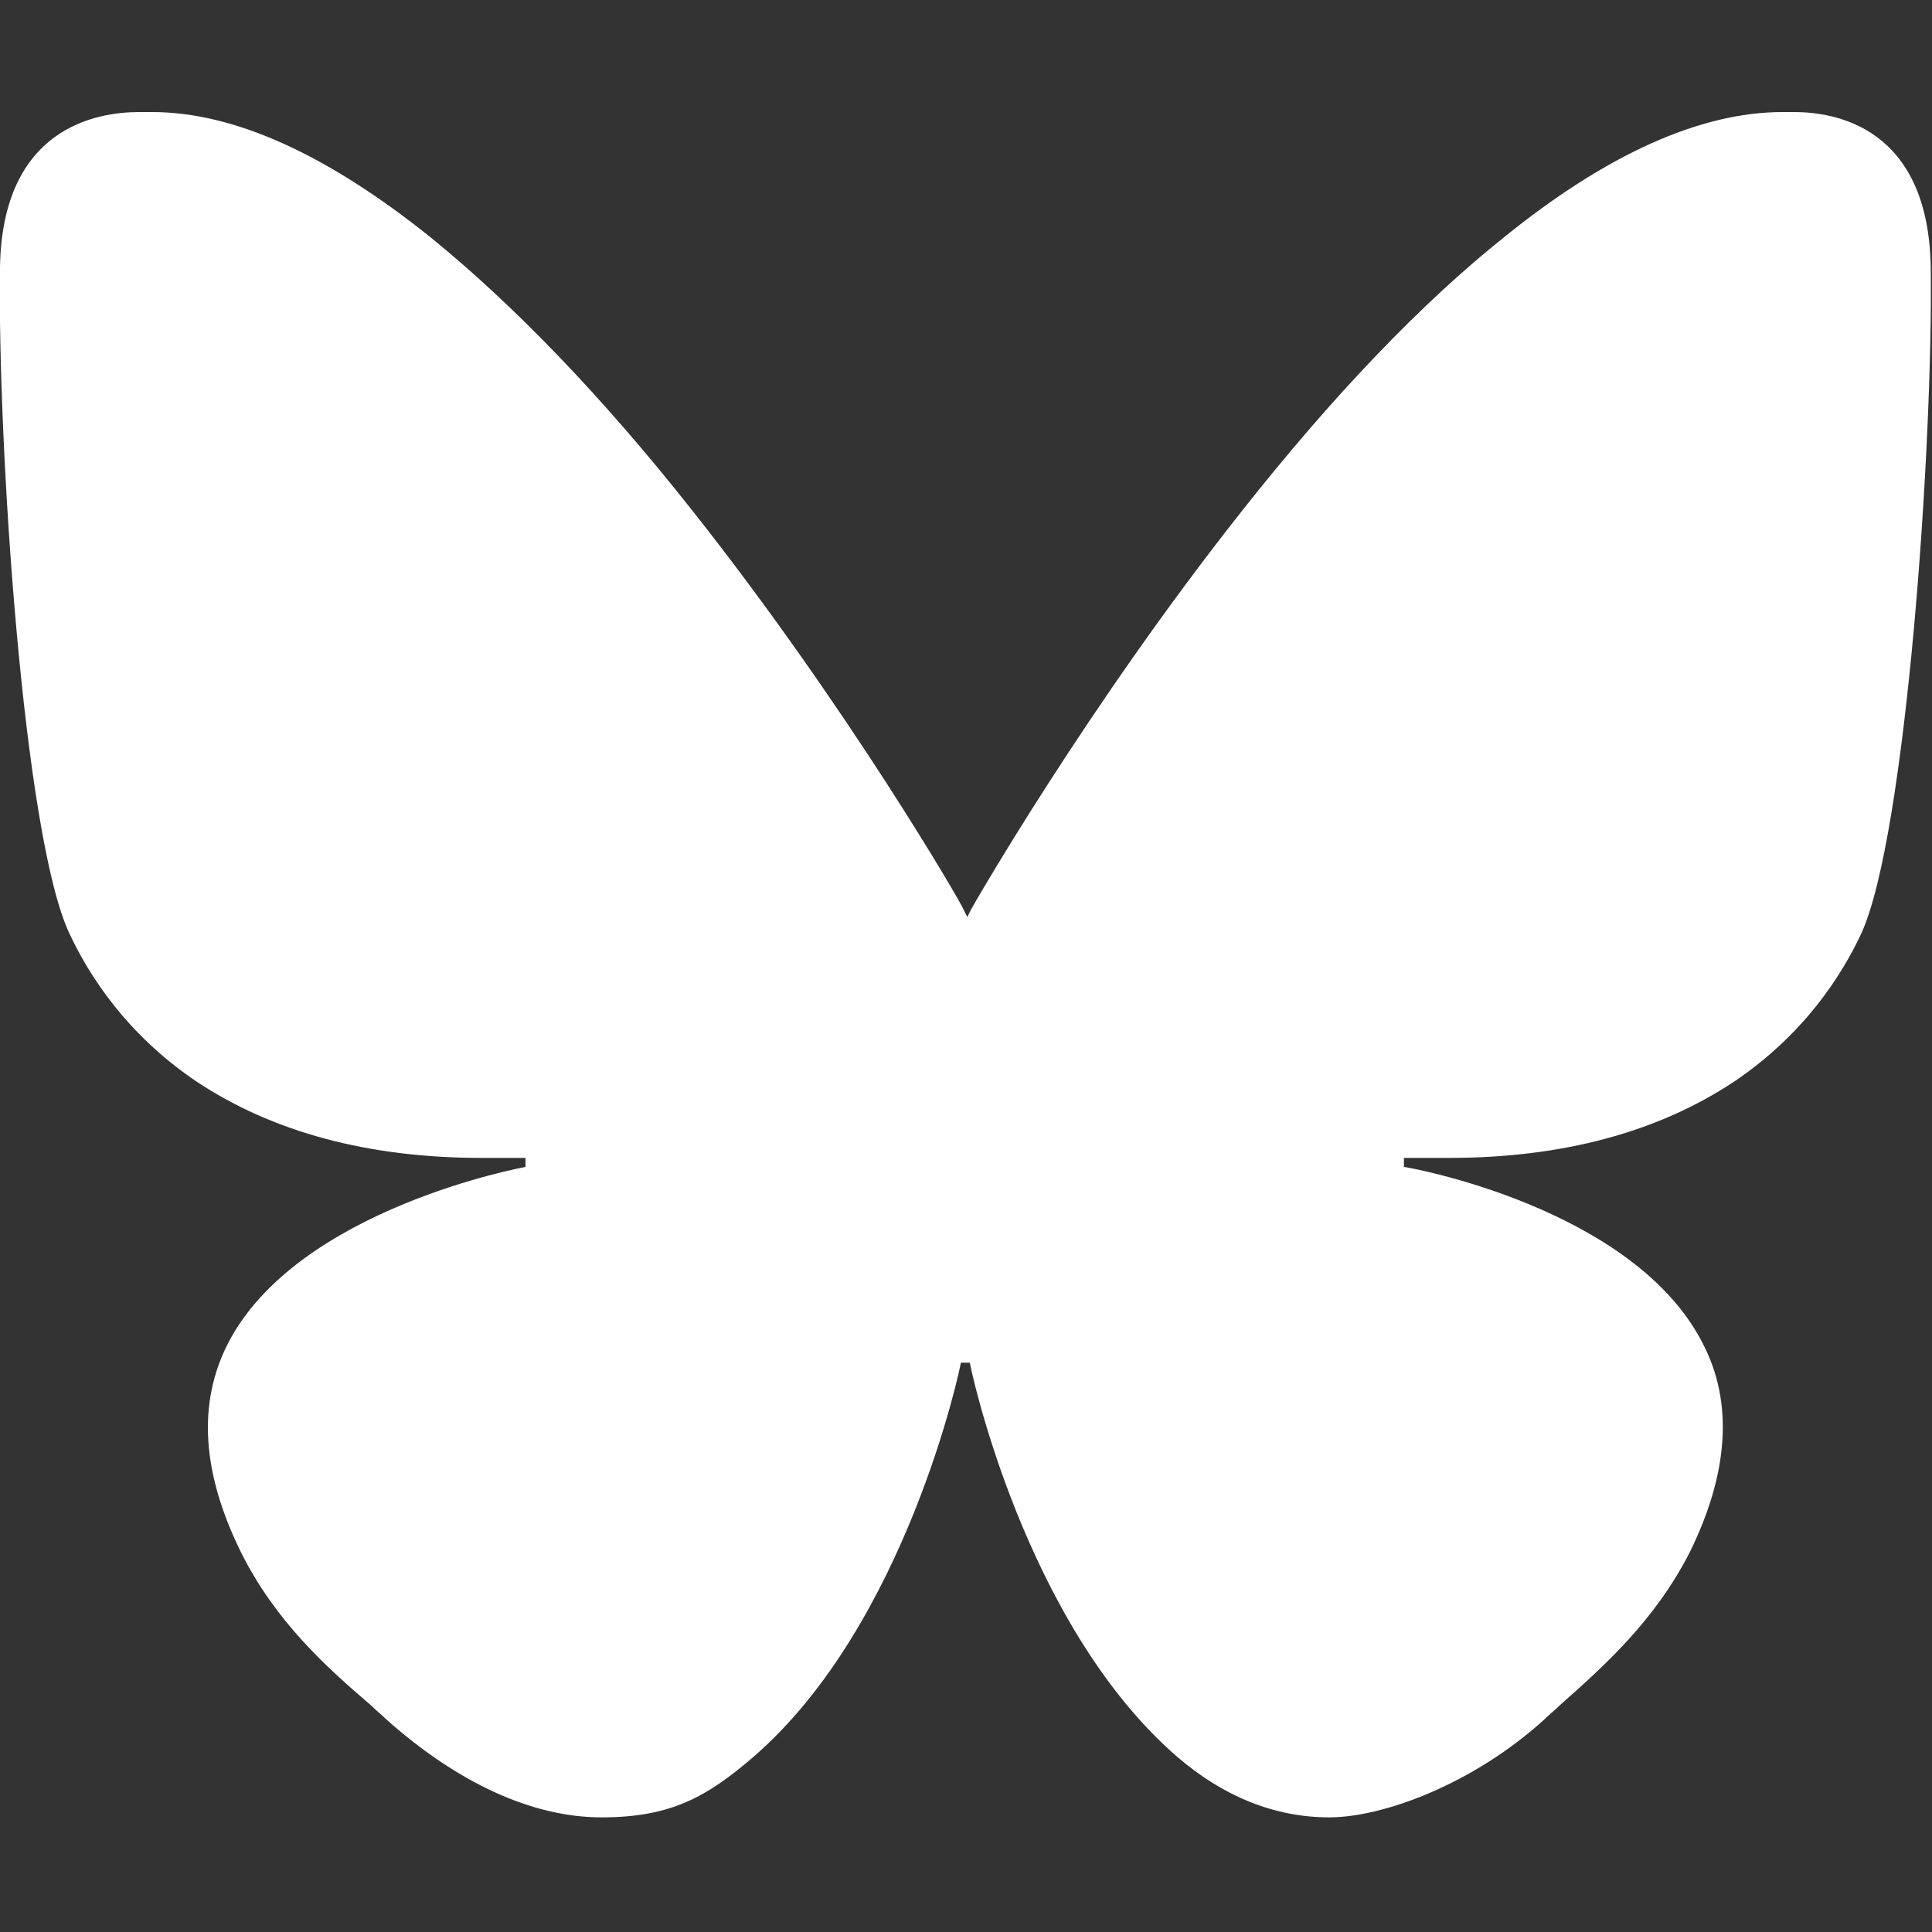
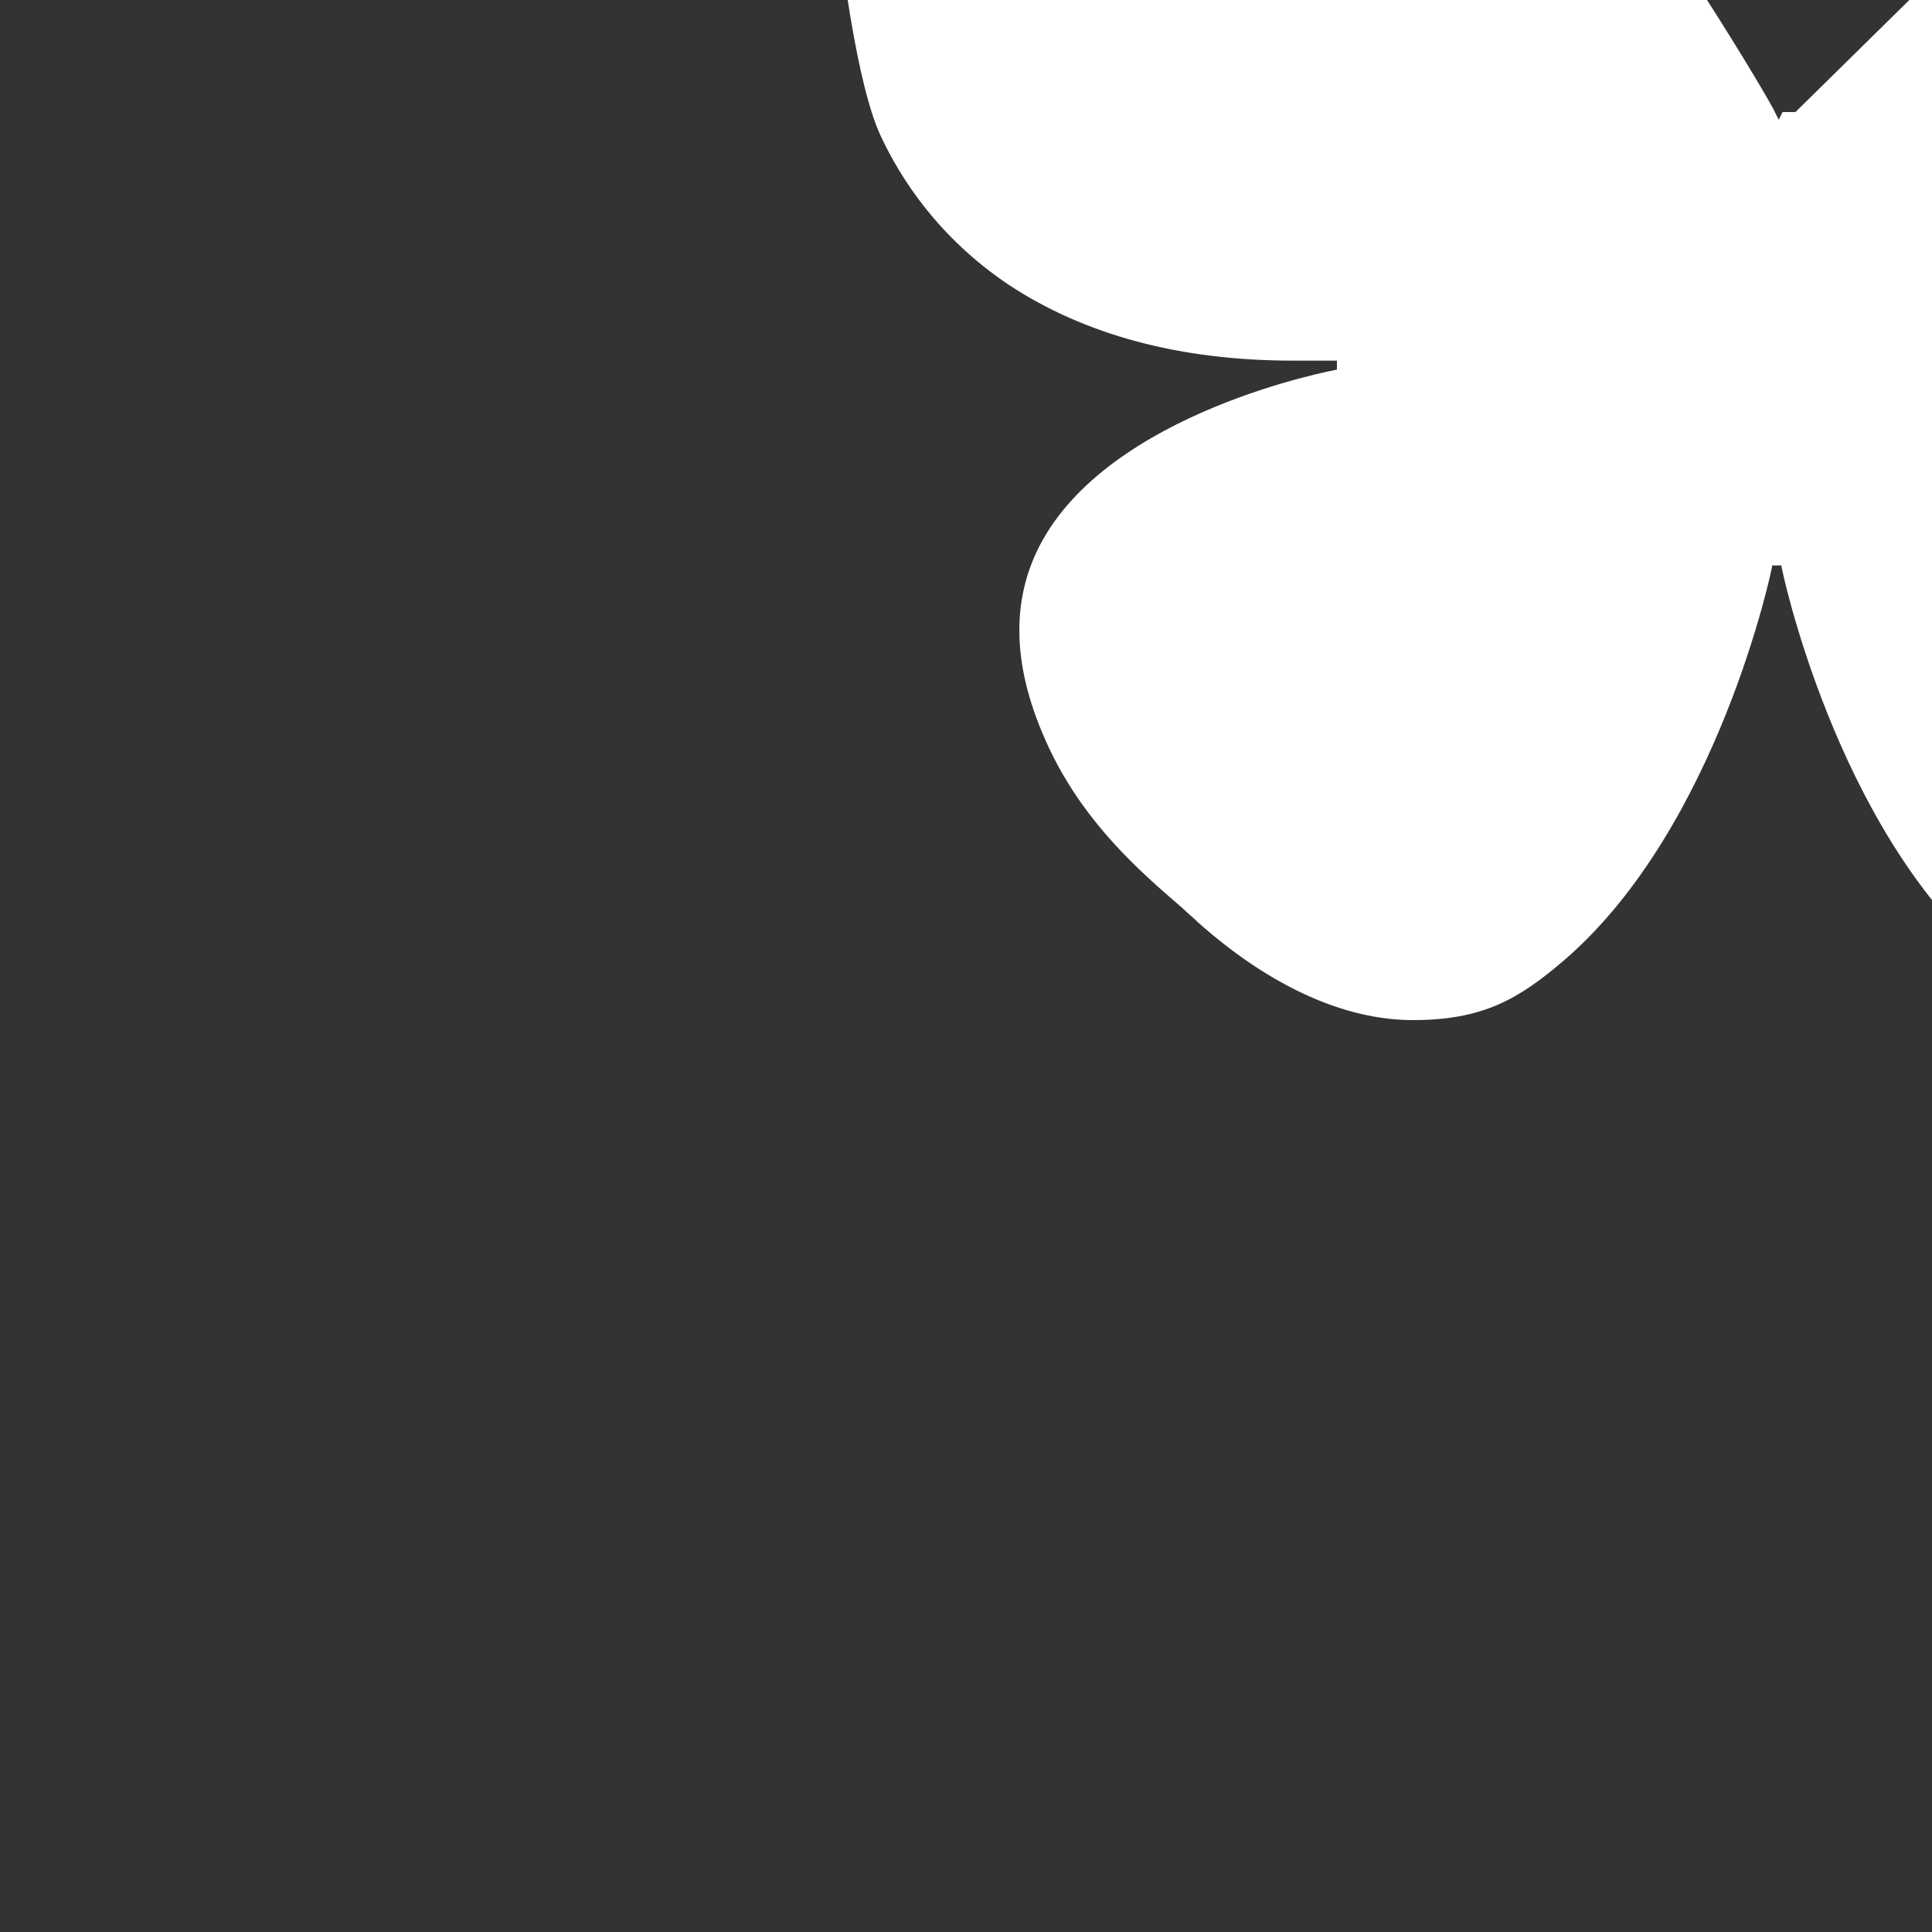
<svg xmlns="http://www.w3.org/2000/svg" id="Layer_1" version="1.1" viewBox="0 0 150 150">
  <rect x="0" y="0" width="150" height="150" fill="#333333" stroke="none" />
  <defs>
    <style>
      .st0 {
        fill: #fff;
      }
    </style>
  </defs>
-   <path class="st0" d="M139.4,8.7h-1c-6.4,0-13.7,3.3-21.6,9.7-6.4,5.1-13.3,12.3-20.4,21.3-12.1,15.3-20.9,30.7-21,30.9l-.3.6-.3-.6c0-.2-8.9-15.6-21-30.9-7.1-9-14-16.1-20.4-21.3-8-6.4-15.2-9.7-21.6-9.7h-1c-3.3,0-10.6,1.2-10.8,12-.2,13.6,1.8,44.2,5.4,51.8,1.5,3.2,4.4,7.8,9.9,11.5,5.9,3.9,13.3,5.9,22.1,5.9s2.3,0,3.4,0v.7s-17.7,3.2-23.1,13.7c-2.4,4.7-2,10.1,1,16.2,2.7,5.4,6.6,8.9,10.1,11.9.4.4.8.7,1.2,1.1,5.5,4.9,11.3,7.6,16.7,7.6s8.2-1.6,11.8-4.7c11.9-10.3,16.1-30.4,16.1-30.6h.7c0,.2,4.2,20.3,16.1,30.6,3.6,3.1,7.6,4.7,11.8,4.7s11.2-2.6,16.7-7.6c.4-.4.8-.7,1.2-1.1,3.5-3.1,7.4-6.6,10.1-11.9,3-6.1,3.4-11.6,1-16.2-5.4-10.6-23-13.7-23.2-13.7v-.7h3.5c8.8,0,16.2-2,22.1-5.9,5.5-3.7,8.4-8.3,9.9-11.5,3.5-7.6,5.6-38.1,5.4-51.8-.2-10.9-7.5-12-10.6-12h0Z" />
+   <path class="st0" d="M139.4,8.7h-1l-.3.6-.3-.6c0-.2-8.9-15.6-21-30.9-7.1-9-14-16.1-20.4-21.3-8-6.4-15.2-9.7-21.6-9.7h-1c-3.3,0-10.6,1.2-10.8,12-.2,13.6,1.8,44.2,5.4,51.8,1.5,3.2,4.4,7.8,9.9,11.5,5.9,3.9,13.3,5.9,22.1,5.9s2.3,0,3.4,0v.7s-17.7,3.2-23.1,13.7c-2.4,4.7-2,10.1,1,16.2,2.7,5.4,6.6,8.9,10.1,11.9.4.4.8.7,1.2,1.1,5.5,4.9,11.3,7.6,16.7,7.6s8.2-1.6,11.8-4.7c11.9-10.3,16.1-30.4,16.1-30.6h.7c0,.2,4.2,20.3,16.1,30.6,3.6,3.1,7.6,4.7,11.8,4.7s11.2-2.6,16.7-7.6c.4-.4.8-.7,1.2-1.1,3.5-3.1,7.4-6.6,10.1-11.9,3-6.1,3.4-11.6,1-16.2-5.4-10.6-23-13.7-23.2-13.7v-.7h3.5c8.8,0,16.2-2,22.1-5.9,5.5-3.7,8.4-8.3,9.9-11.5,3.5-7.6,5.6-38.1,5.4-51.8-.2-10.9-7.5-12-10.6-12h0Z" />
</svg>